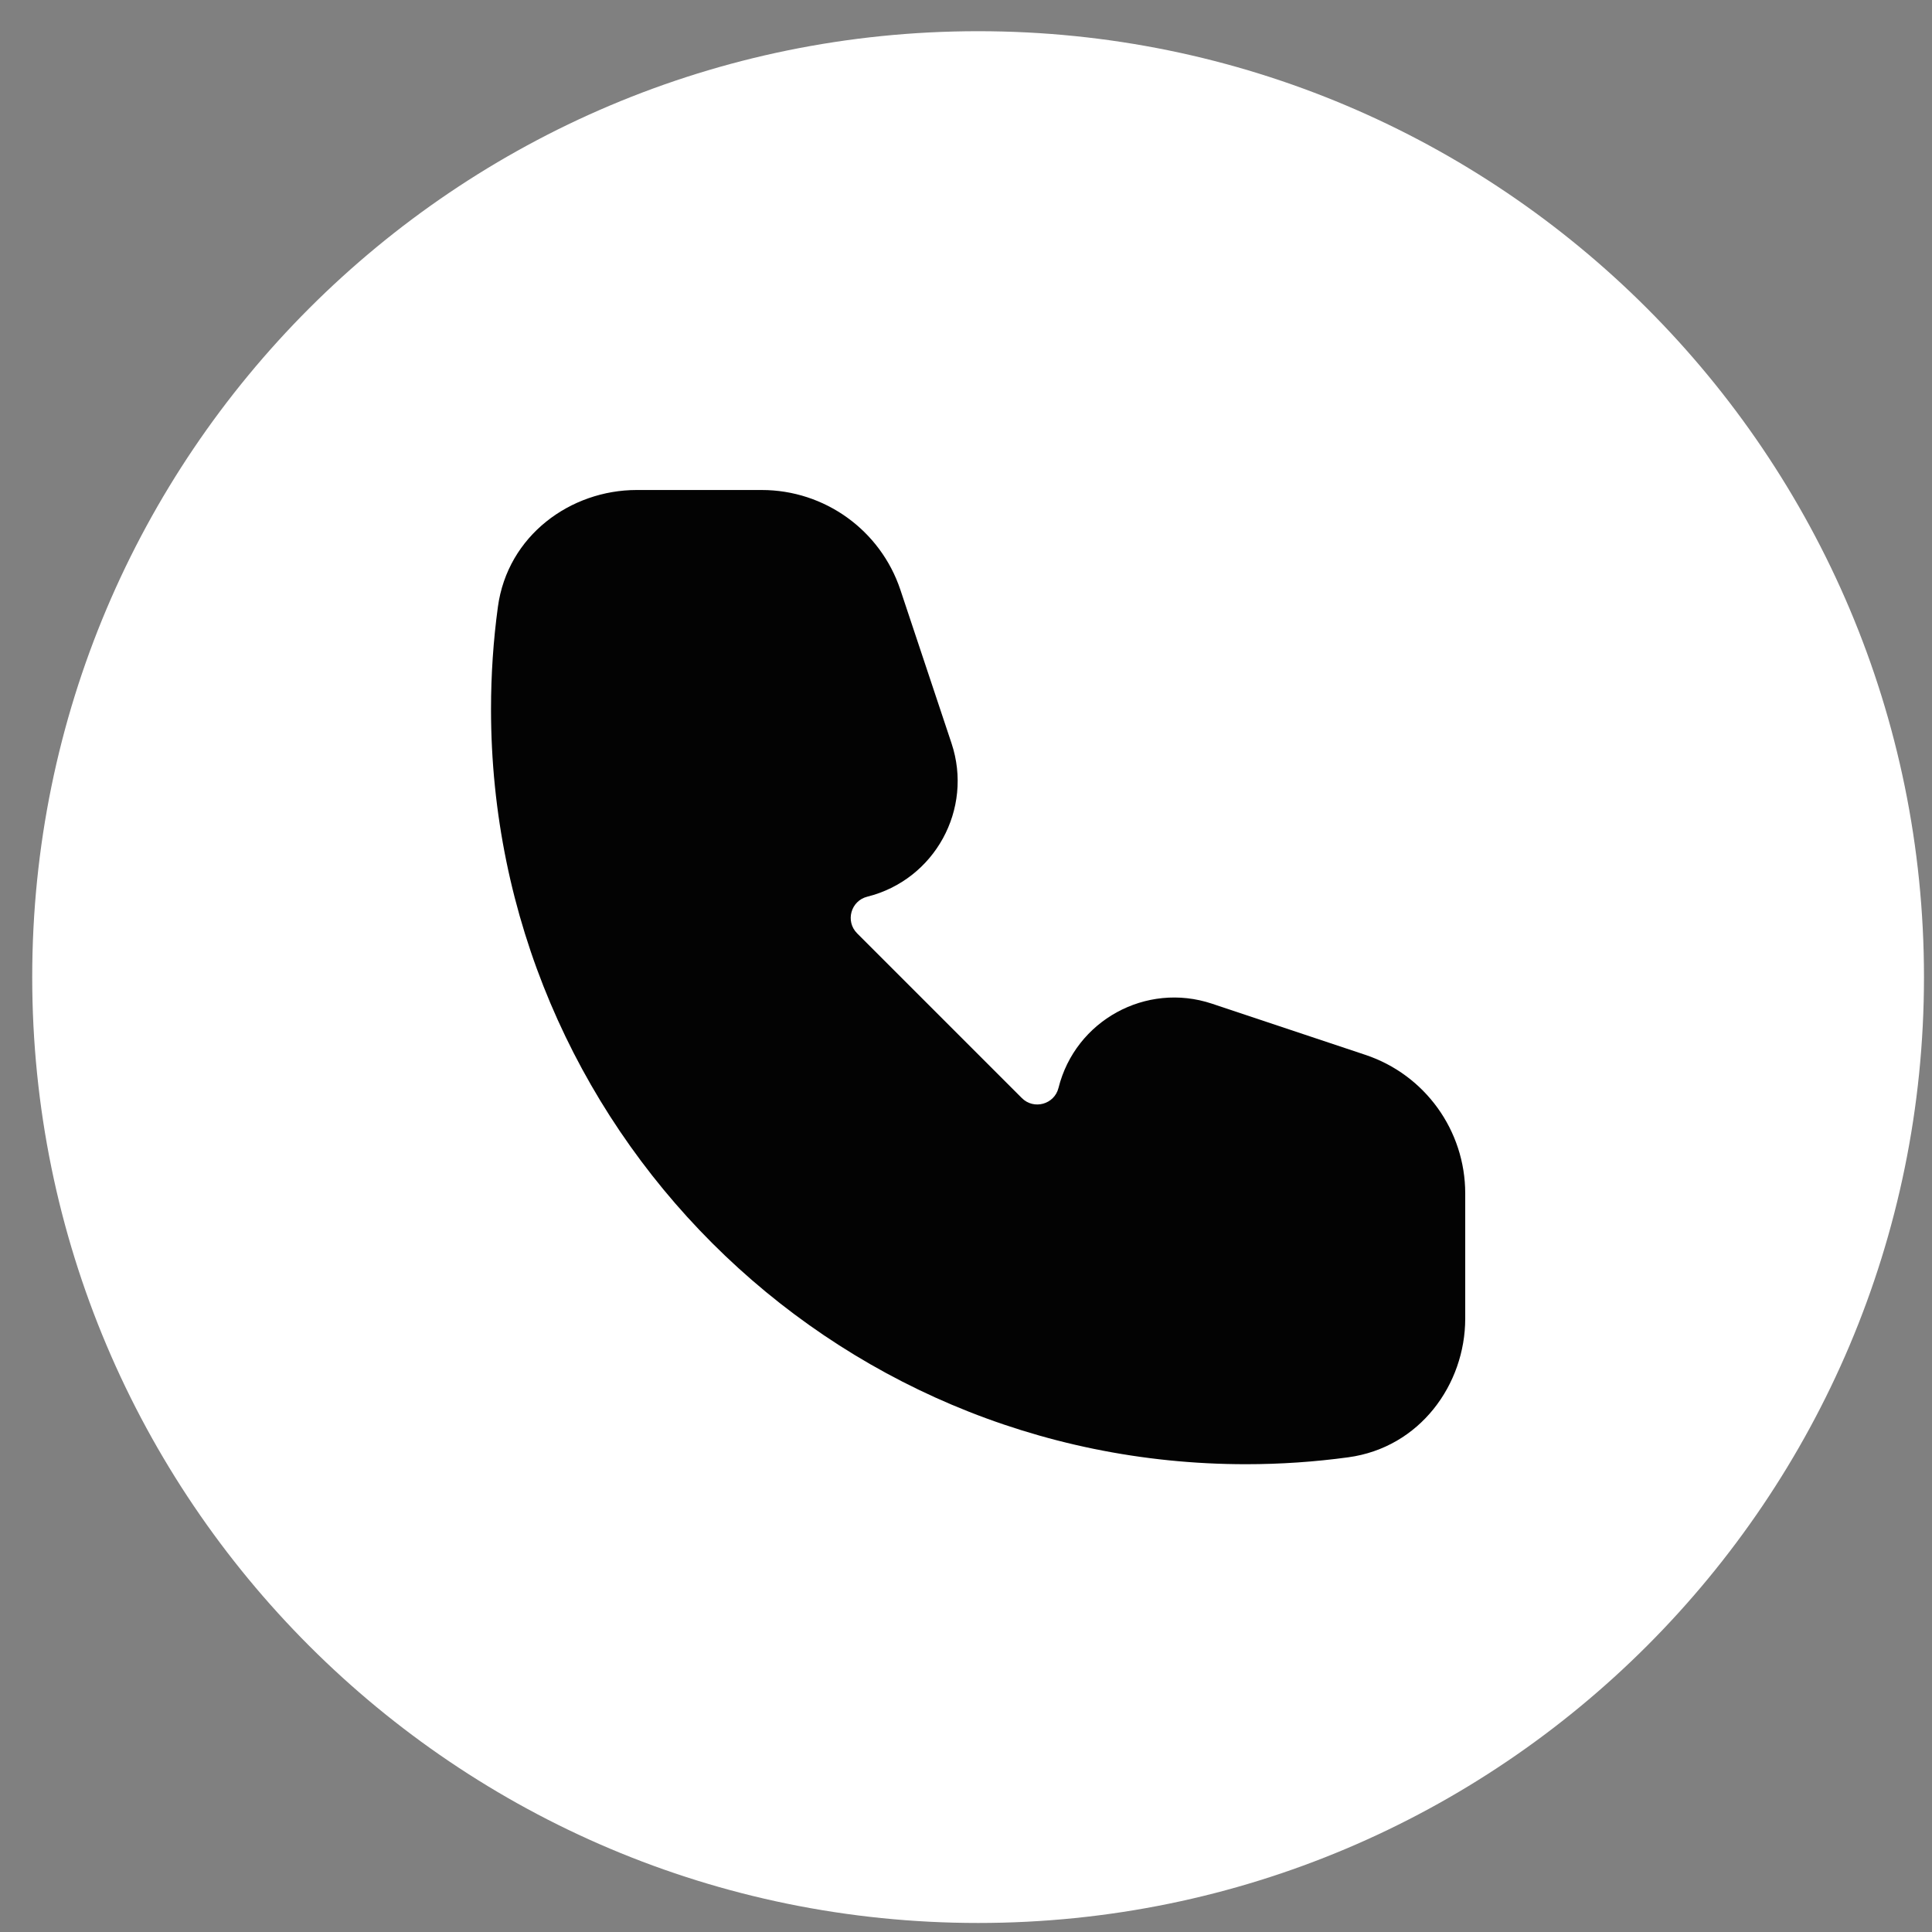
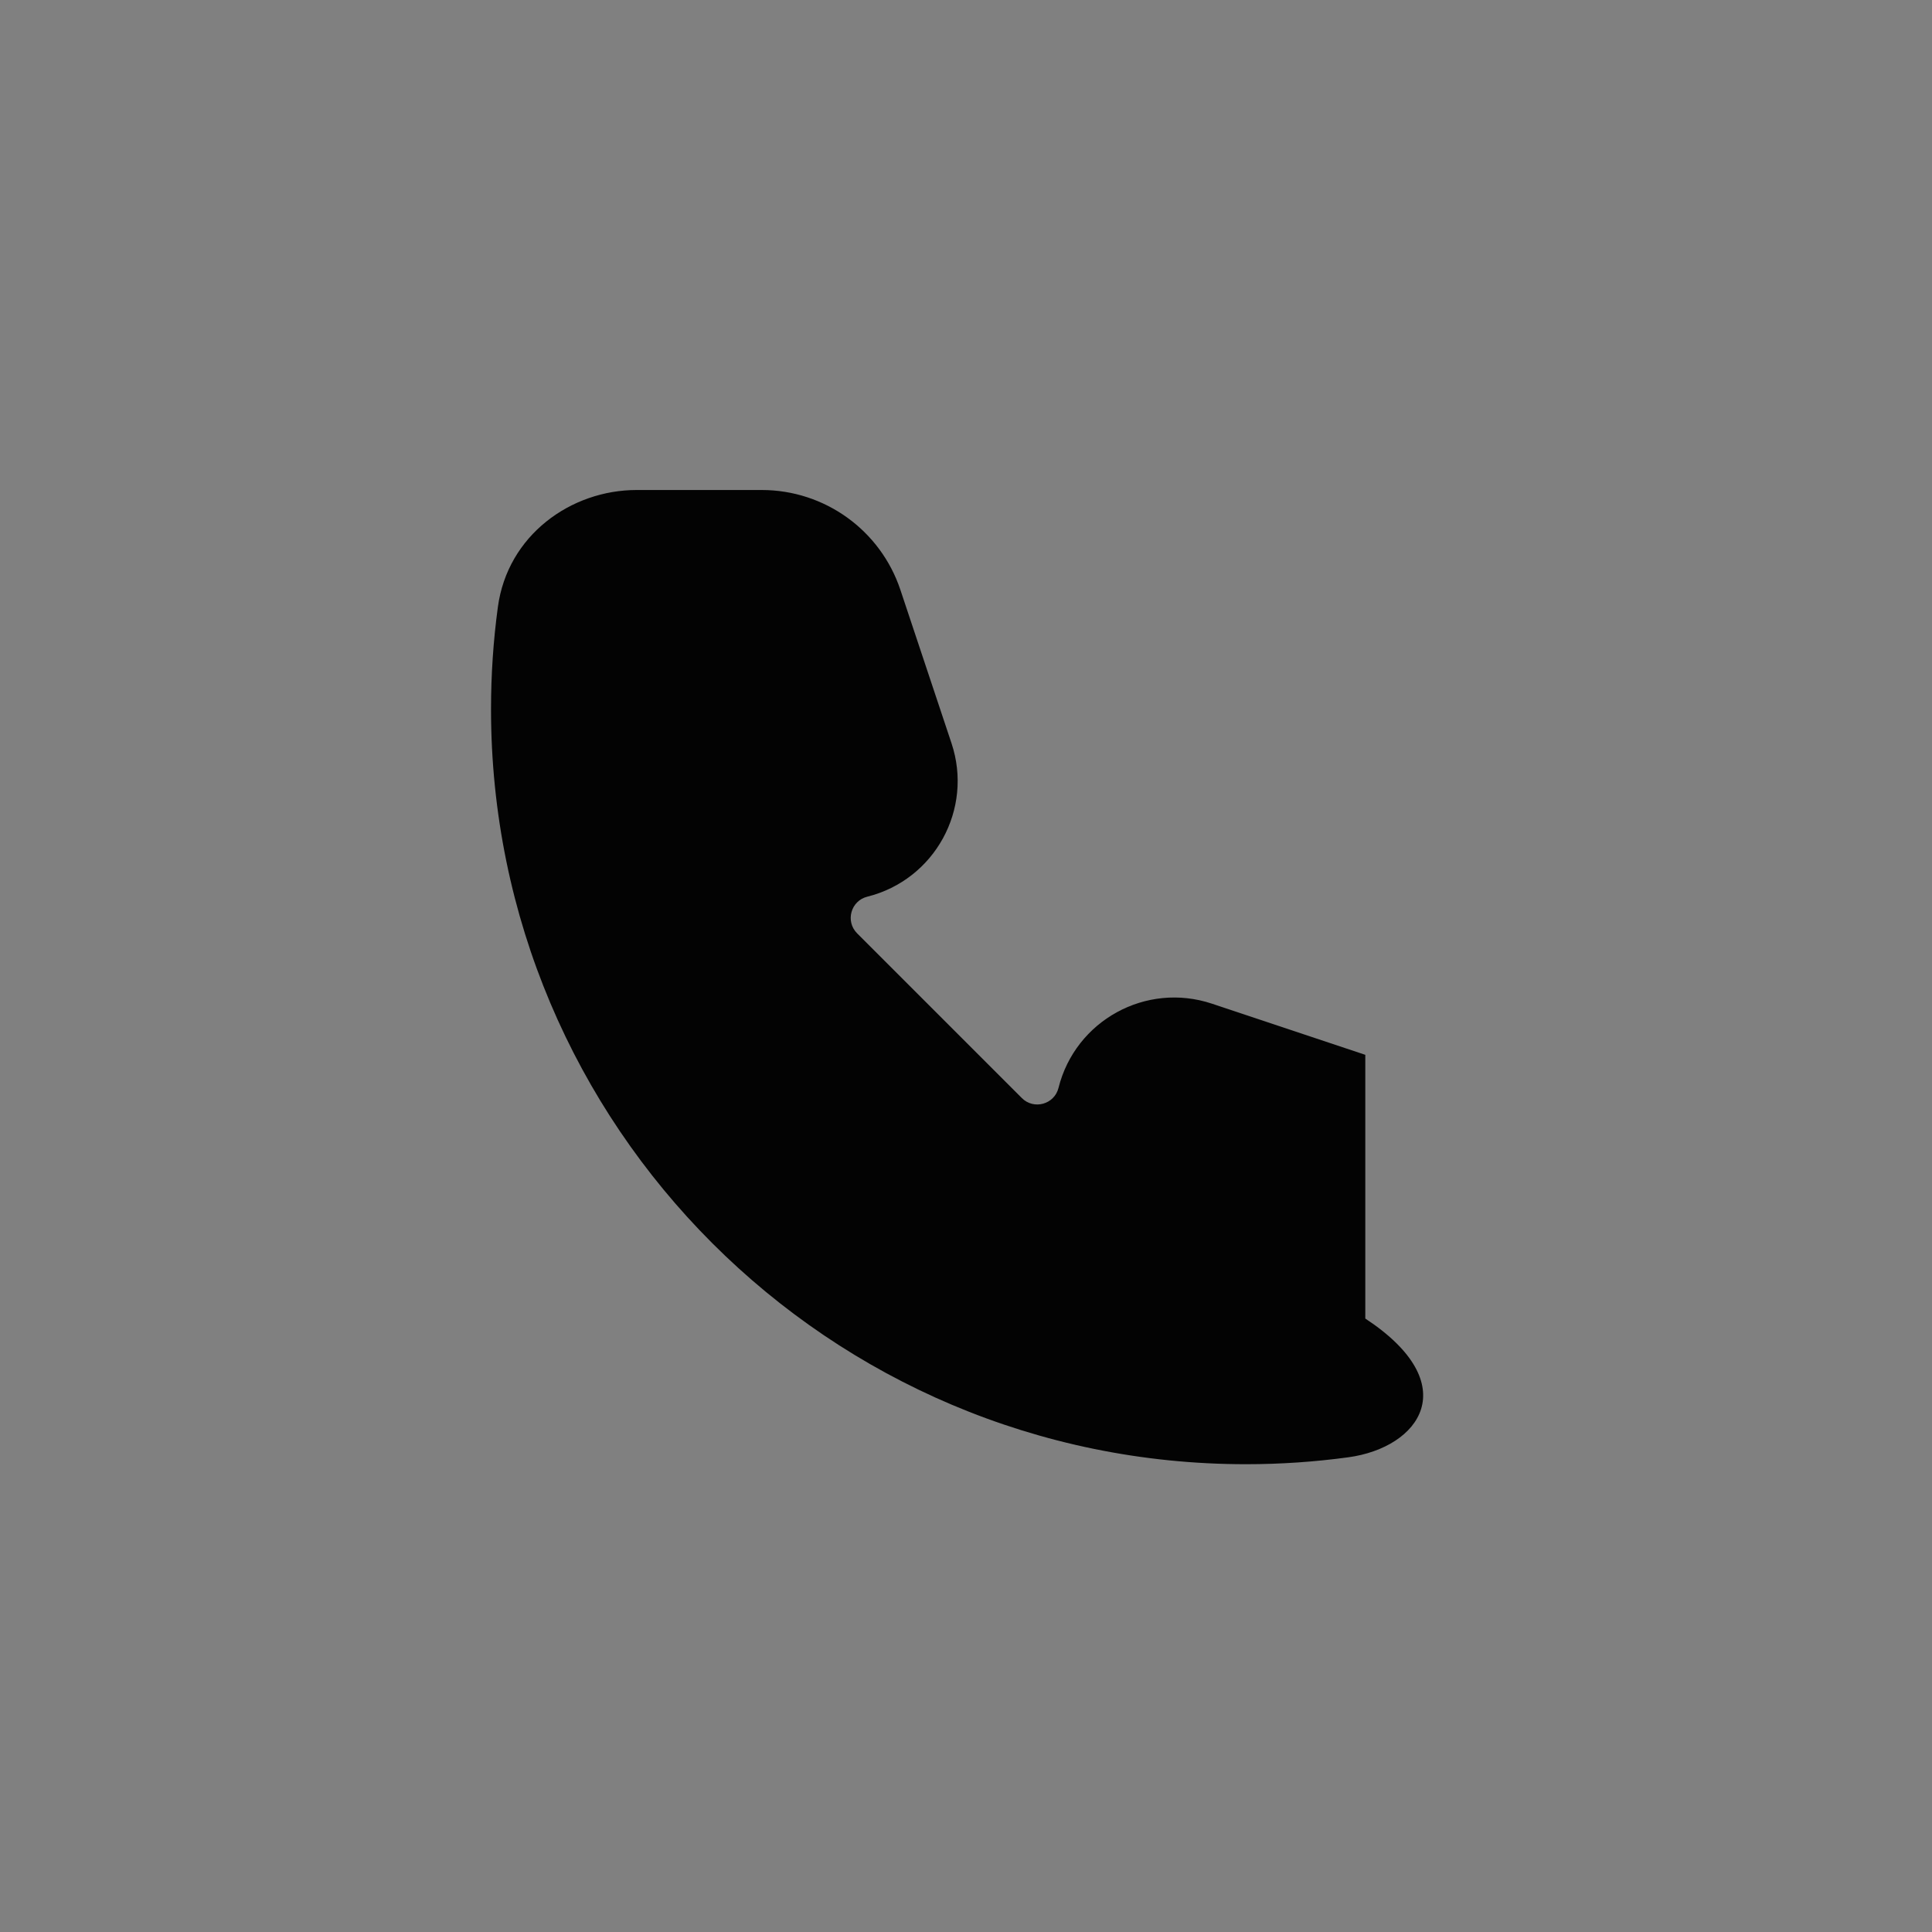
<svg xmlns="http://www.w3.org/2000/svg" width="40" height="40" viewBox="0 0 40 40" fill="none">
  <rect x="0" y="0" width="40" height="40" fill="#808080" stroke="none" />
-   <path d="M20.251 39.813C31.066 39.813 39.834 31.045 39.834 20.23C39.834 9.414 31.066 0.646 20.251 0.646C9.435 0.646 0.667 9.414 0.667 20.23C0.667 31.045 9.435 39.813 20.251 39.813Z" fill="white" />
-   <path fill-rule="evenodd" clip-rule="evenodd" d="M10.308 12.567C10.509 11.082 11.819 10.145 13.181 10.145H15.771C17.074 10.145 18.23 10.978 18.642 12.213L19.7 15.388C20.155 16.753 19.352 18.216 17.956 18.565C17.615 18.65 17.497 19.075 17.746 19.324L21.156 22.734C21.405 22.983 21.83 22.865 21.915 22.524C22.264 21.128 23.727 20.325 25.092 20.78L28.267 21.839C29.503 22.25 30.336 23.407 30.336 24.709V27.299C30.336 28.661 29.398 29.971 27.913 30.172C27.221 30.266 26.515 30.315 25.798 30.315C17.164 30.315 10.166 23.316 10.166 14.683C10.166 13.966 10.214 13.259 10.308 12.567Z" fill="#030303" />
+   <path fill-rule="evenodd" clip-rule="evenodd" d="M10.308 12.567C10.509 11.082 11.819 10.145 13.181 10.145H15.771C17.074 10.145 18.23 10.978 18.642 12.213L19.7 15.388C20.155 16.753 19.352 18.216 17.956 18.565C17.615 18.65 17.497 19.075 17.746 19.324L21.156 22.734C21.405 22.983 21.83 22.865 21.915 22.524C22.264 21.128 23.727 20.325 25.092 20.78L28.267 21.839V27.299C30.336 28.661 29.398 29.971 27.913 30.172C27.221 30.266 26.515 30.315 25.798 30.315C17.164 30.315 10.166 23.316 10.166 14.683C10.166 13.966 10.214 13.259 10.308 12.567Z" fill="#030303" />
</svg>